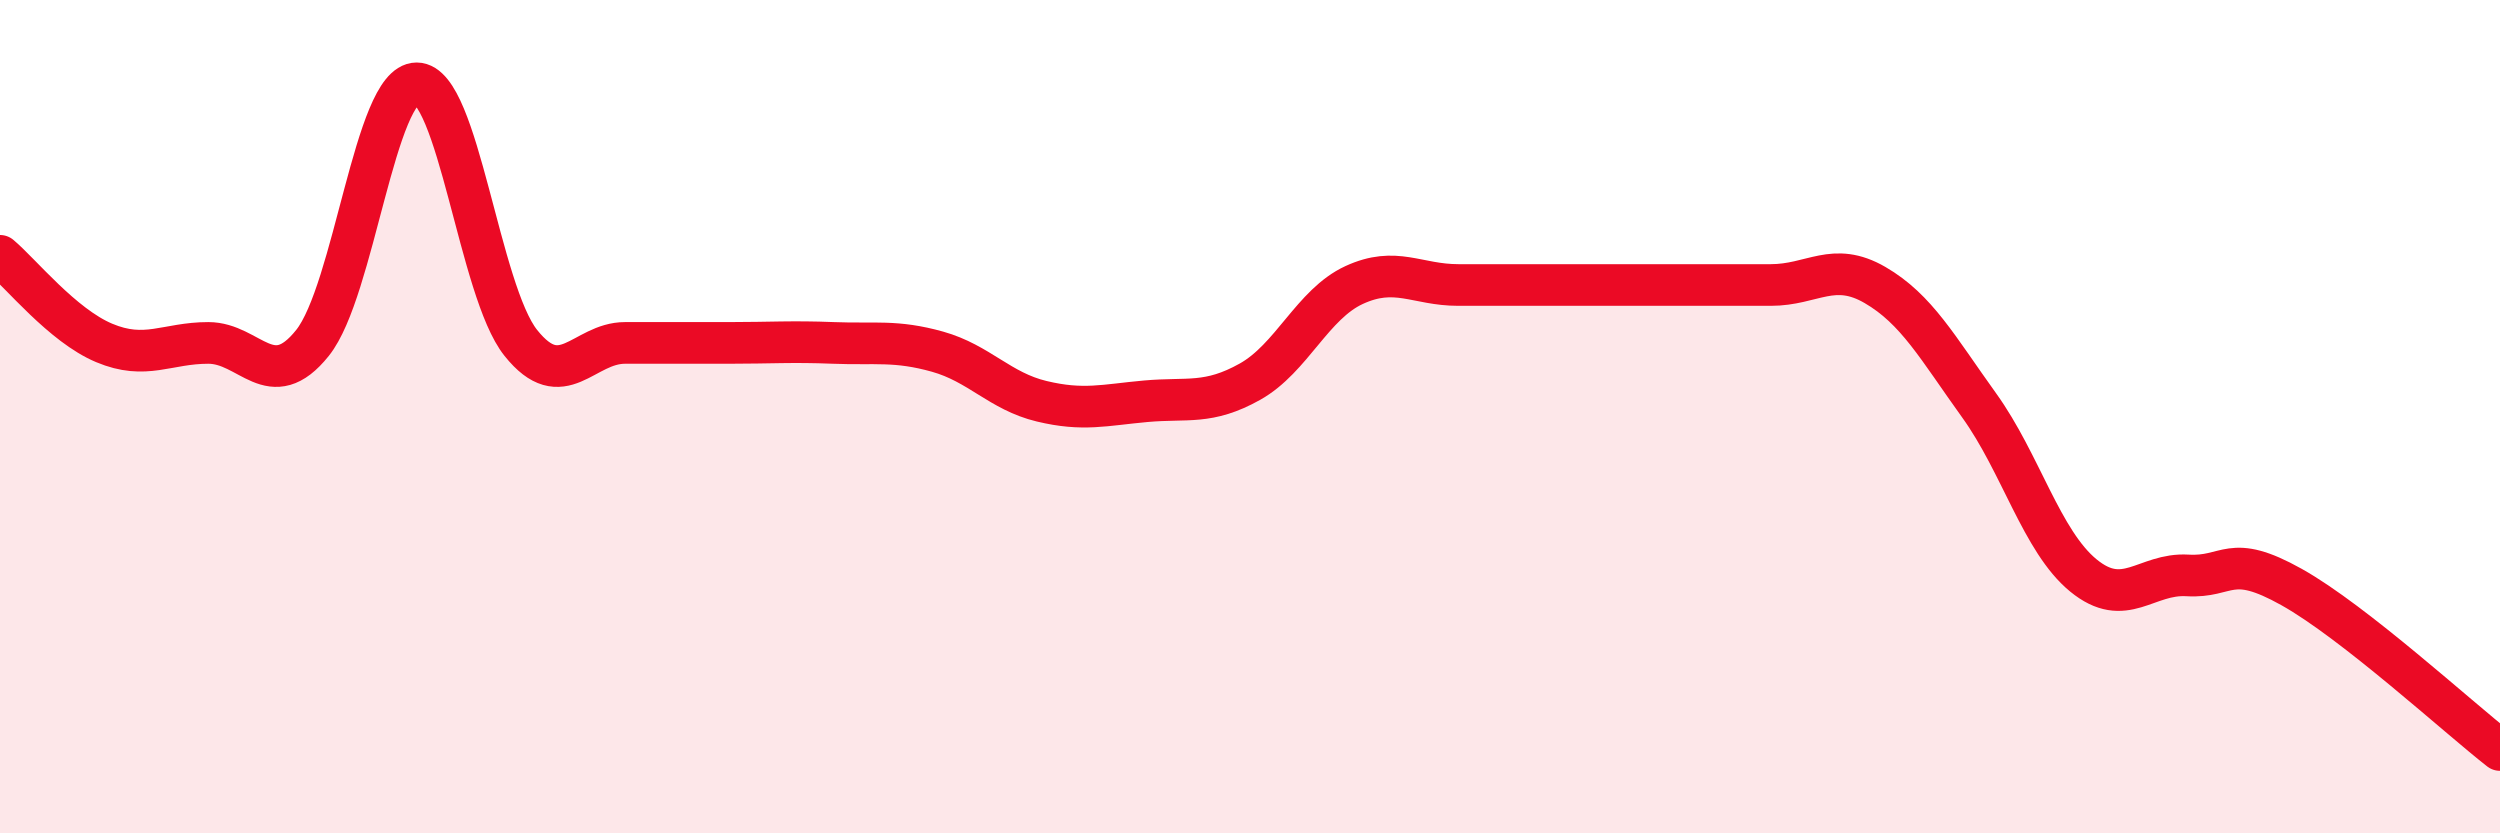
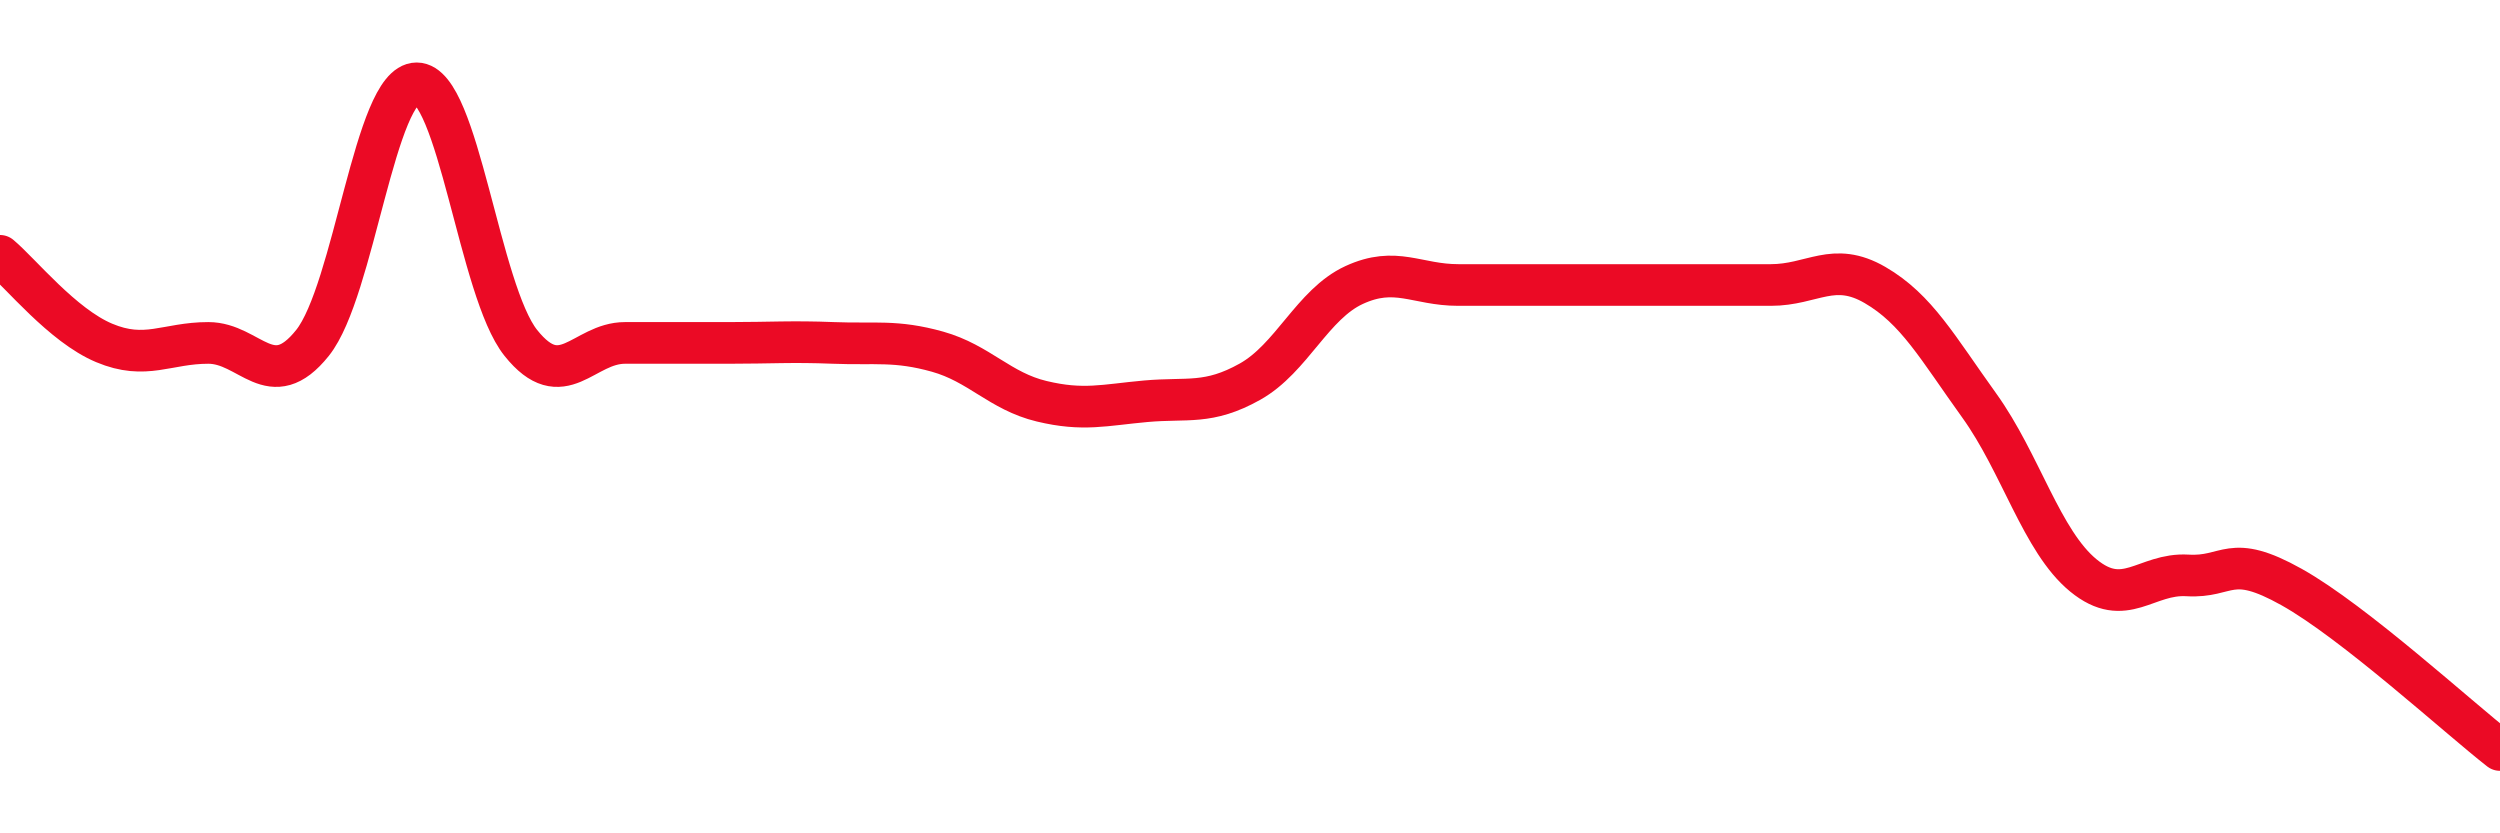
<svg xmlns="http://www.w3.org/2000/svg" width="60" height="20" viewBox="0 0 60 20">
-   <path d="M 0,6.14 C 0.5,6.56 1.5,7.81 2.5,8.23 C 3.5,8.65 4,8.23 5,8.23 C 6,8.23 6.5,9.48 7.5,8.23 C 8.5,6.98 9,2 10,2 C 11,2 11.5,6.98 12.5,8.23 C 13.5,9.48 14,8.23 15,8.23 C 16,8.23 16.5,8.23 17.5,8.23 C 18.5,8.23 19,8.19 20,8.23 C 21,8.27 21.5,8.16 22.5,8.44 C 23.5,8.72 24,9.39 25,9.63 C 26,9.87 26.5,9.72 27.5,9.63 C 28.5,9.54 29,9.72 30,9.16 C 31,8.6 31.5,7.3 32.5,6.84 C 33.5,6.38 34,6.84 35,6.84 C 36,6.84 36.5,6.84 37.5,6.84 C 38.5,6.84 39,6.84 40,6.84 C 41,6.84 41.5,6.84 42.5,6.84 C 43.5,6.84 44,6.26 45,6.84 C 46,7.42 46.5,8.34 47.5,9.73 C 48.5,11.12 49,12.99 50,13.81 C 51,14.63 51.5,13.75 52.5,13.81 C 53.5,13.87 53.5,13.25 55,14.09 C 56.5,14.93 59,17.22 60,18L60 20L0 20Z" fill="#EB0A25" opacity="0.1" stroke-linecap="round" stroke-linejoin="round" />
  <path d="M 0,6.14 C 0.5,6.56 1.5,7.81 2.5,8.23 C 3.5,8.65 4,8.23 5,8.23 C 6,8.23 6.5,9.48 7.5,8.23 C 8.5,6.98 9,2 10,2 C 11,2 11.5,6.98 12.5,8.23 C 13.5,9.48 14,8.23 15,8.23 C 16,8.23 16.5,8.23 17.5,8.23 C 18.5,8.23 19,8.19 20,8.23 C 21,8.27 21.5,8.16 22.5,8.44 C 23.5,8.72 24,9.39 25,9.63 C 26,9.87 26.5,9.72 27.5,9.63 C 28.5,9.54 29,9.72 30,9.16 C 31,8.6 31.5,7.3 32.5,6.84 C 33.5,6.38 34,6.84 35,6.84 C 36,6.84 36.5,6.84 37.5,6.84 C 38.5,6.84 39,6.84 40,6.84 C 41,6.84 41.5,6.84 42.5,6.84 C 43.5,6.84 44,6.26 45,6.84 C 46,7.42 46.5,8.34 47.5,9.73 C 48.5,11.12 49,12.99 50,13.81 C 51,14.63 51.5,13.75 52.5,13.81 C 53.5,13.87 53.5,13.25 55,14.09 C 56.5,14.93 59,17.22 60,18" stroke="#EB0A25" stroke-width="1" fill="none" stroke-linecap="round" stroke-linejoin="round" />
</svg>